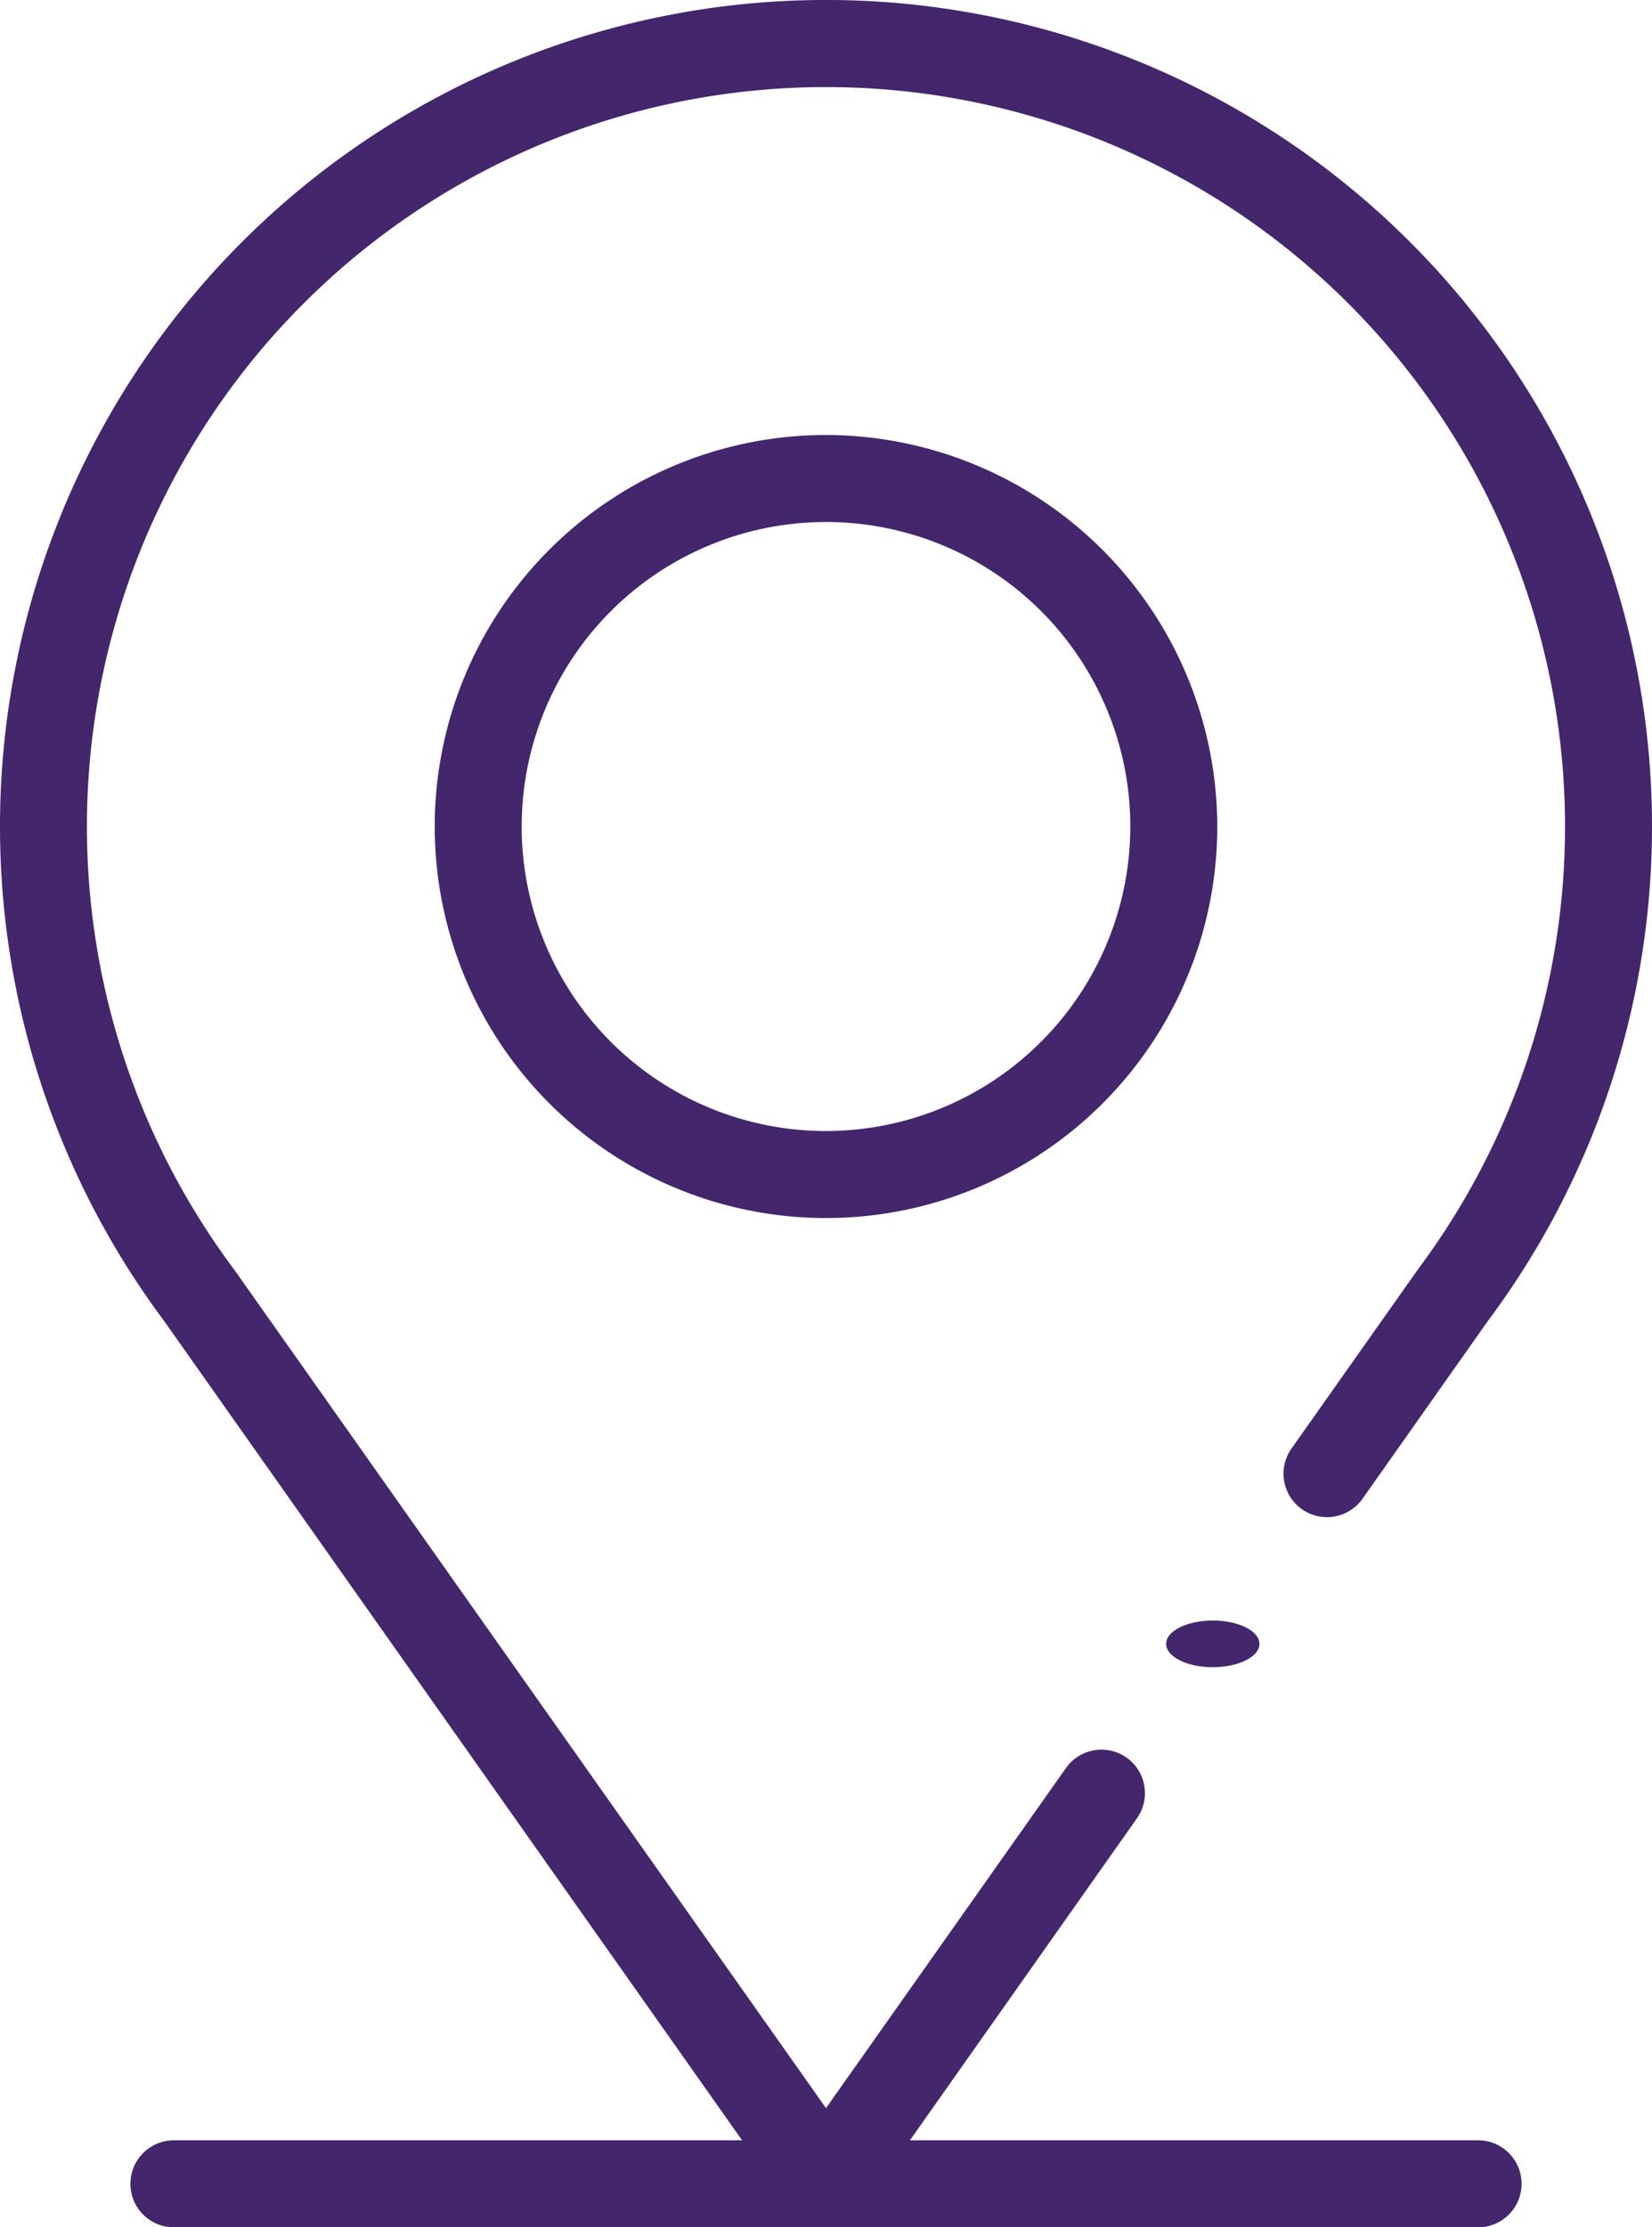
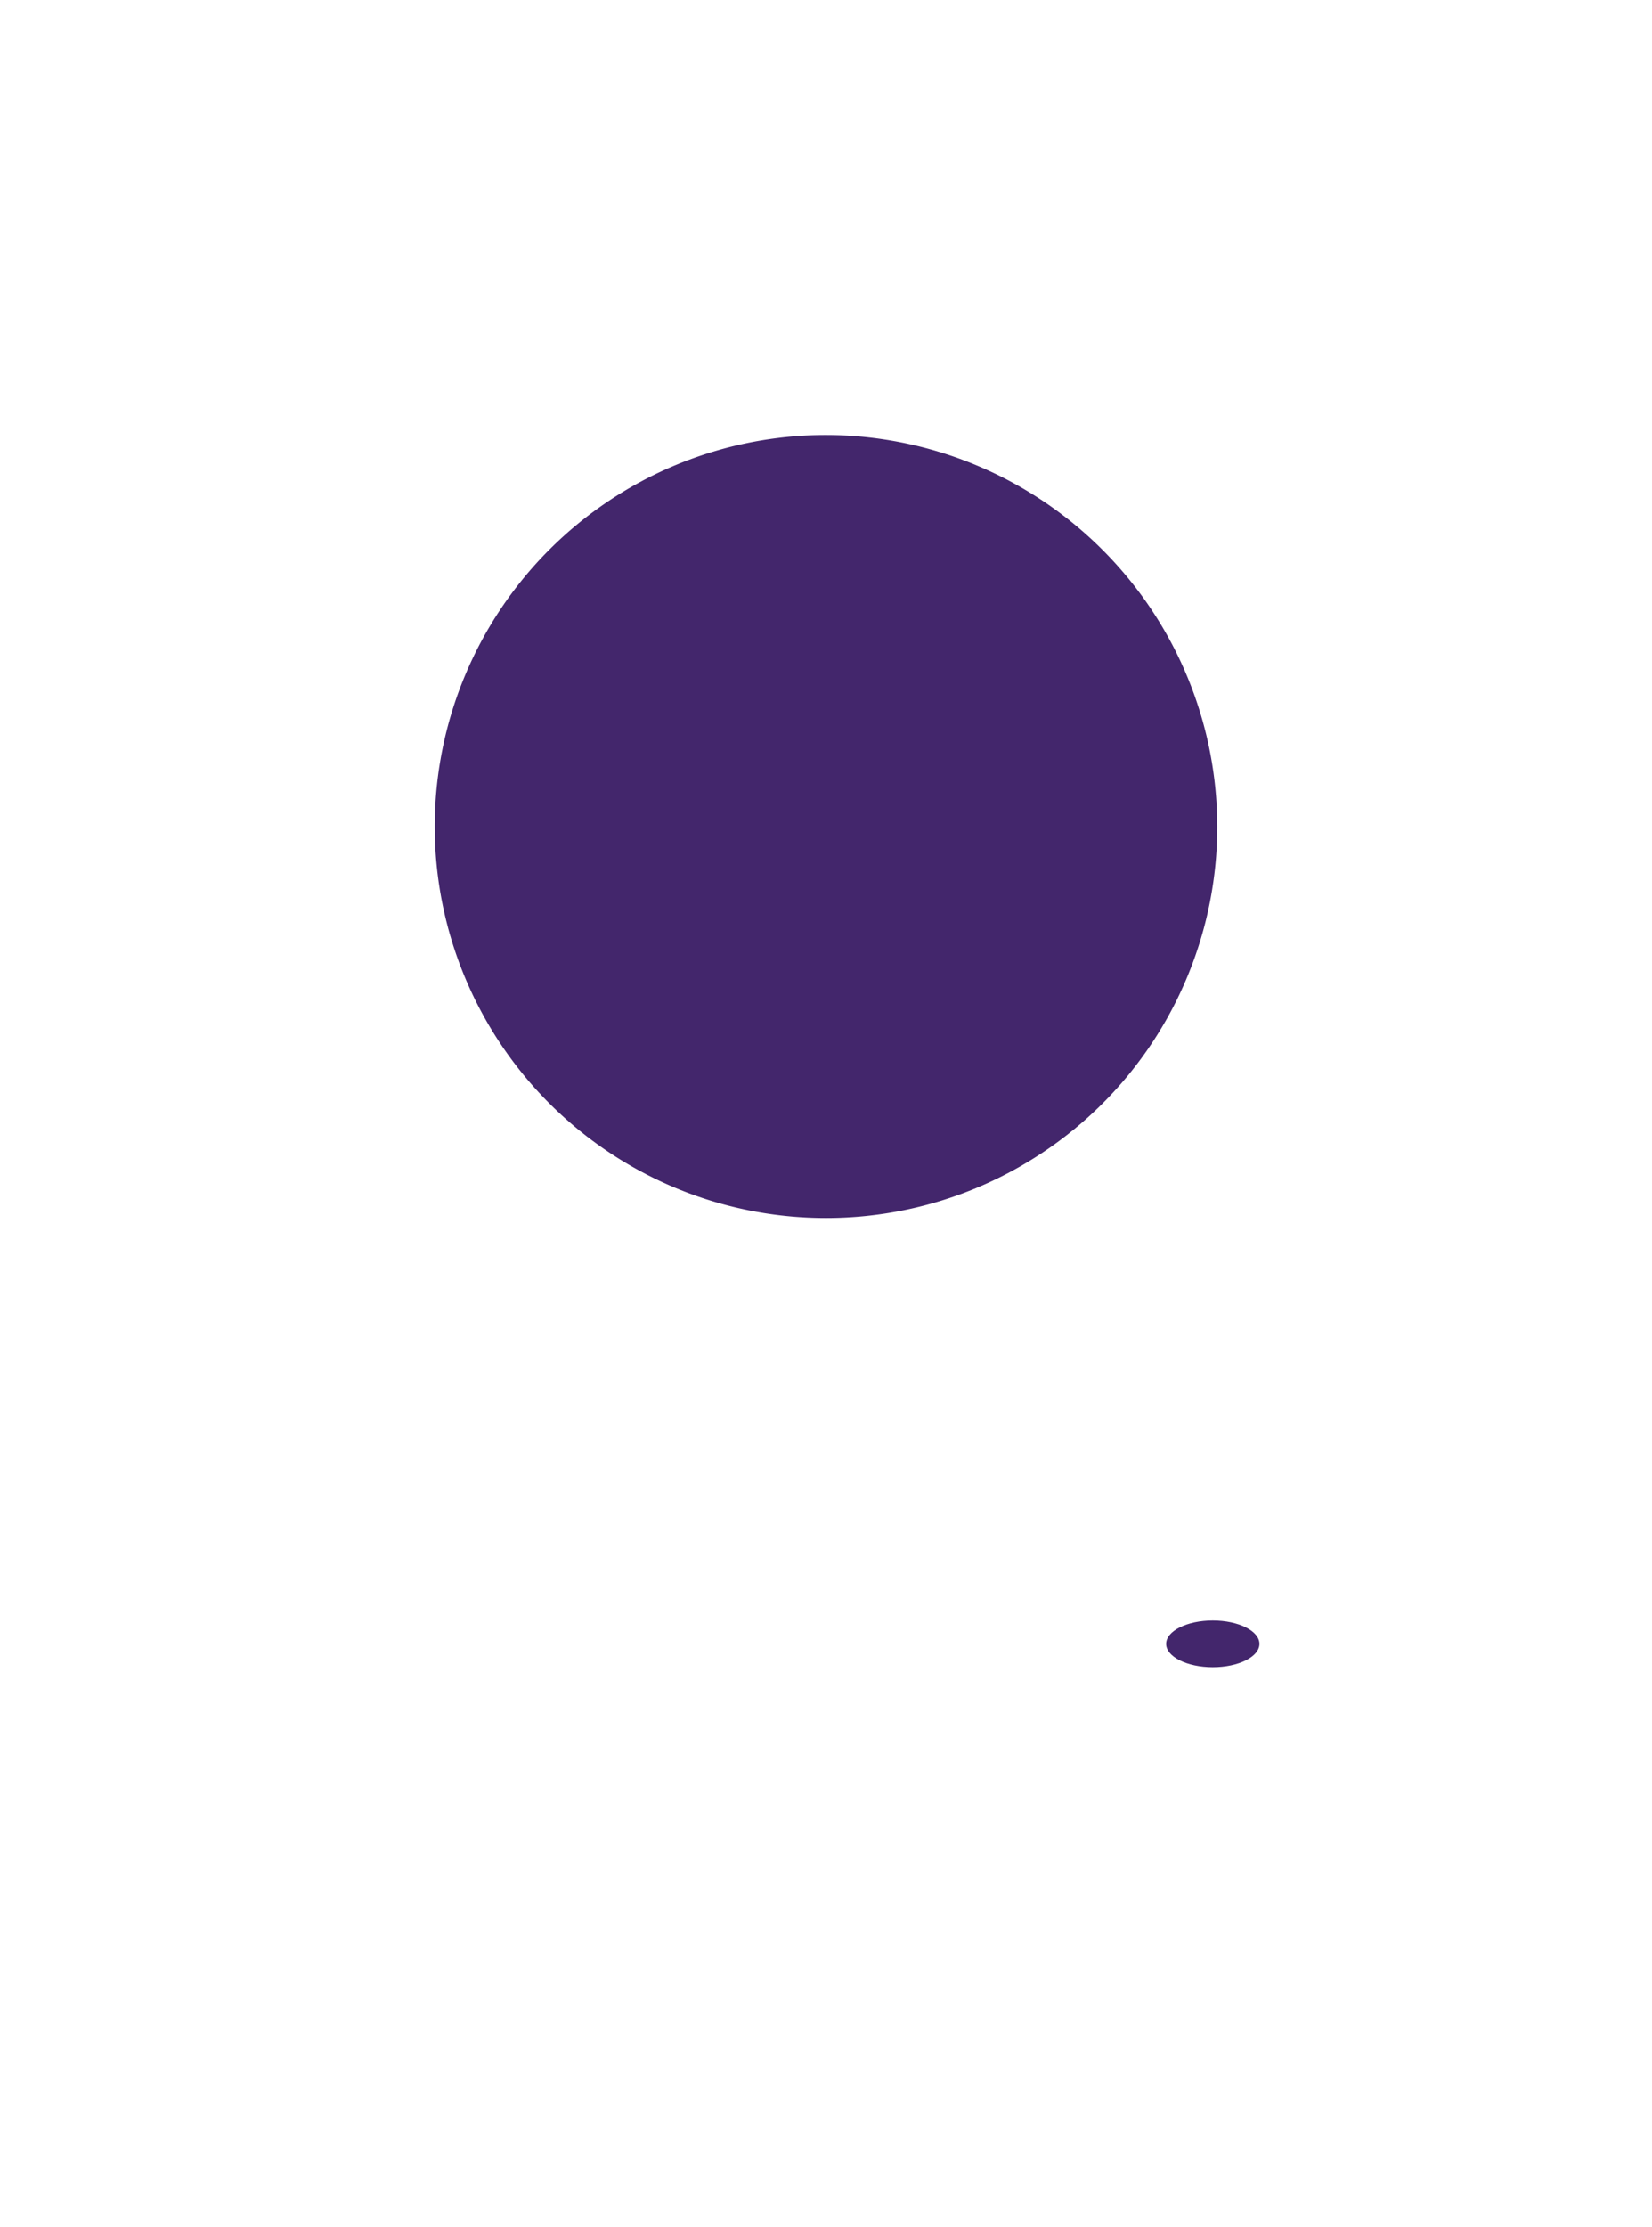
<svg xmlns="http://www.w3.org/2000/svg" width="35.416" height="47.719" viewBox="0 0 35.416 47.719">
  <g id="map-location" transform="translate(-66)">
-     <path id="Path_10088" data-name="Path 10088" d="M174.388,100a8.388,8.388,0,1,0,8.388,8.388A8.4,8.4,0,0,0,174.388,100Zm0,14.912a6.524,6.524,0,1,1,6.524-6.524A6.531,6.531,0,0,1,174.388,114.912Z" transform="translate(-90.68 -90.68)" fill="#43266c" />
+     <path id="Path_10088" data-name="Path 10088" d="M174.388,100a8.388,8.388,0,1,0,8.388,8.388A8.4,8.4,0,0,0,174.388,100Zm0,14.912A6.531,6.531,0,0,1,174.388,114.912Z" transform="translate(-90.68 -90.68)" fill="#43266c" />
    <ellipse id="Ellipse_12" data-name="Ellipse 12" cx="1" cy="0.5" rx="1" ry="0.5" transform="translate(91 34.719)" fill="#43266c" />
-     <path id="Path_10089" data-name="Path 10089" d="M96.376,27.227l-2.689,3.808A.932.932,0,1,0,95.21,32.11l2.681-3.8a17.708,17.708,0,1,0-28.366,0L81.909,45.855H69.728a.932.932,0,0,0,0,1.864h27.96a.932.932,0,1,0,0-1.864H85.507l4.868-6.9a.932.932,0,1,0-1.523-1.075l-5.144,7.286L71.024,27.205a15.844,15.844,0,1,1,25.367,0l-.016.022Z" fill="#43266c" />
  </g>
</svg>